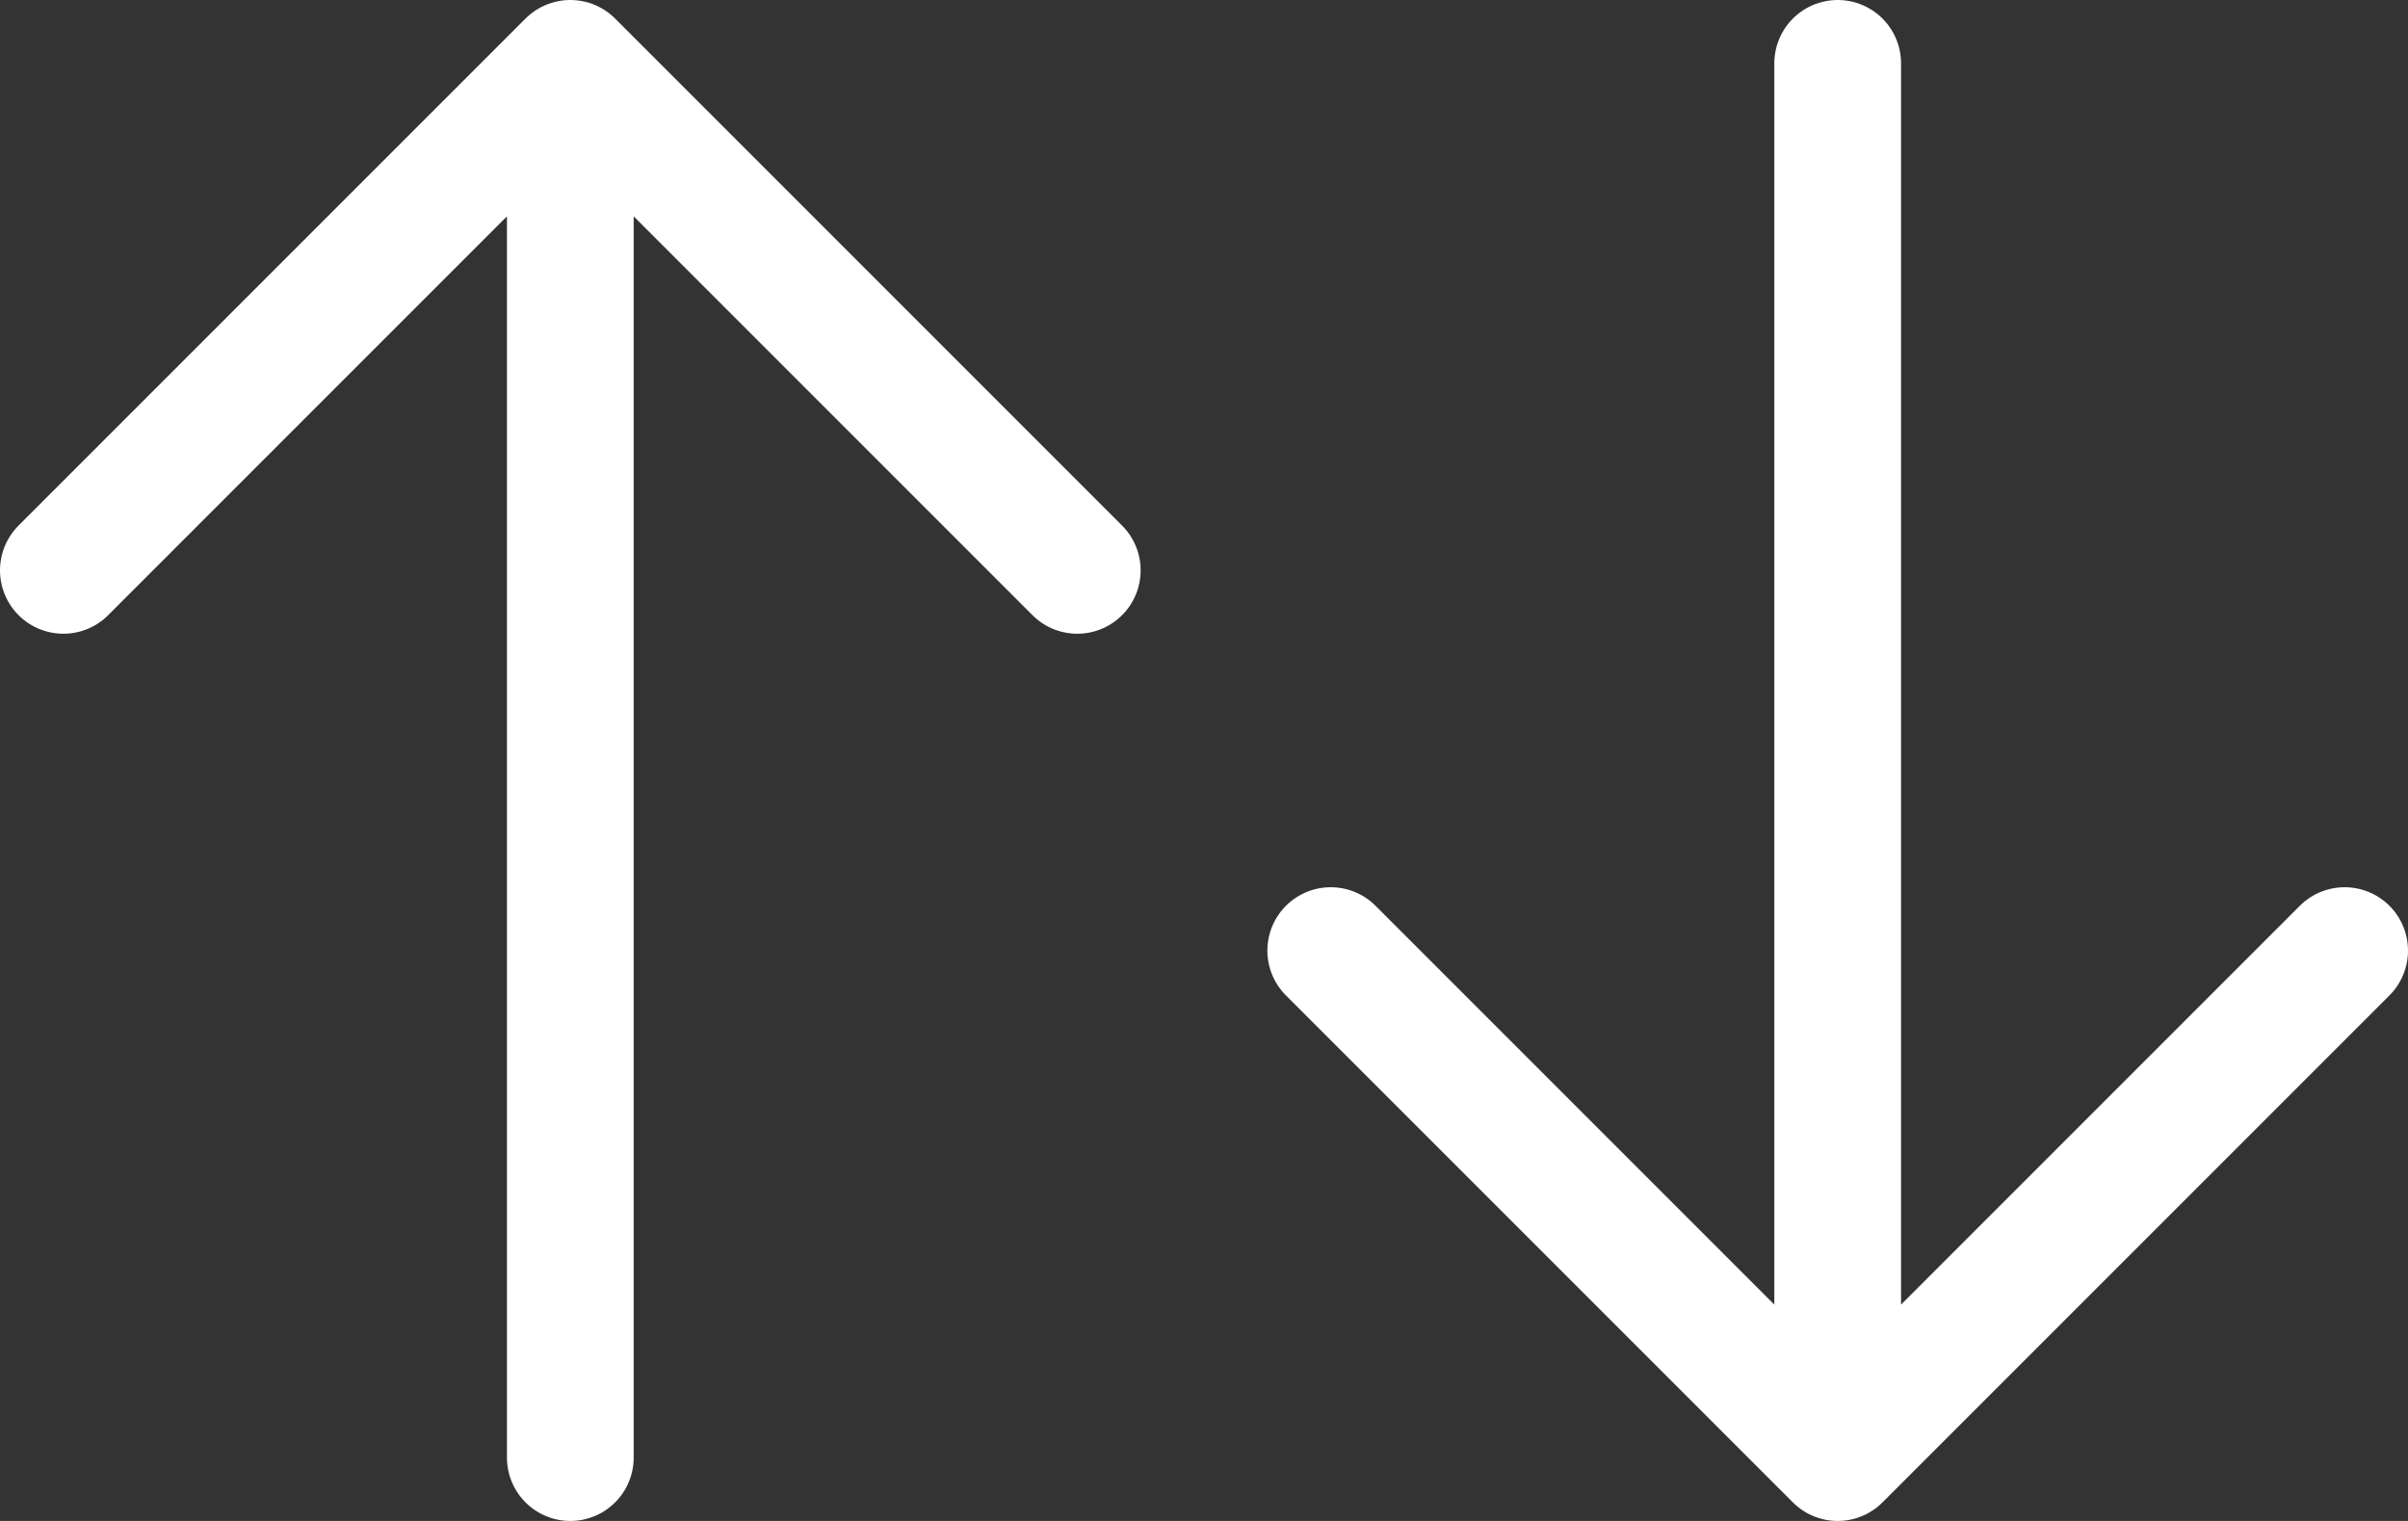
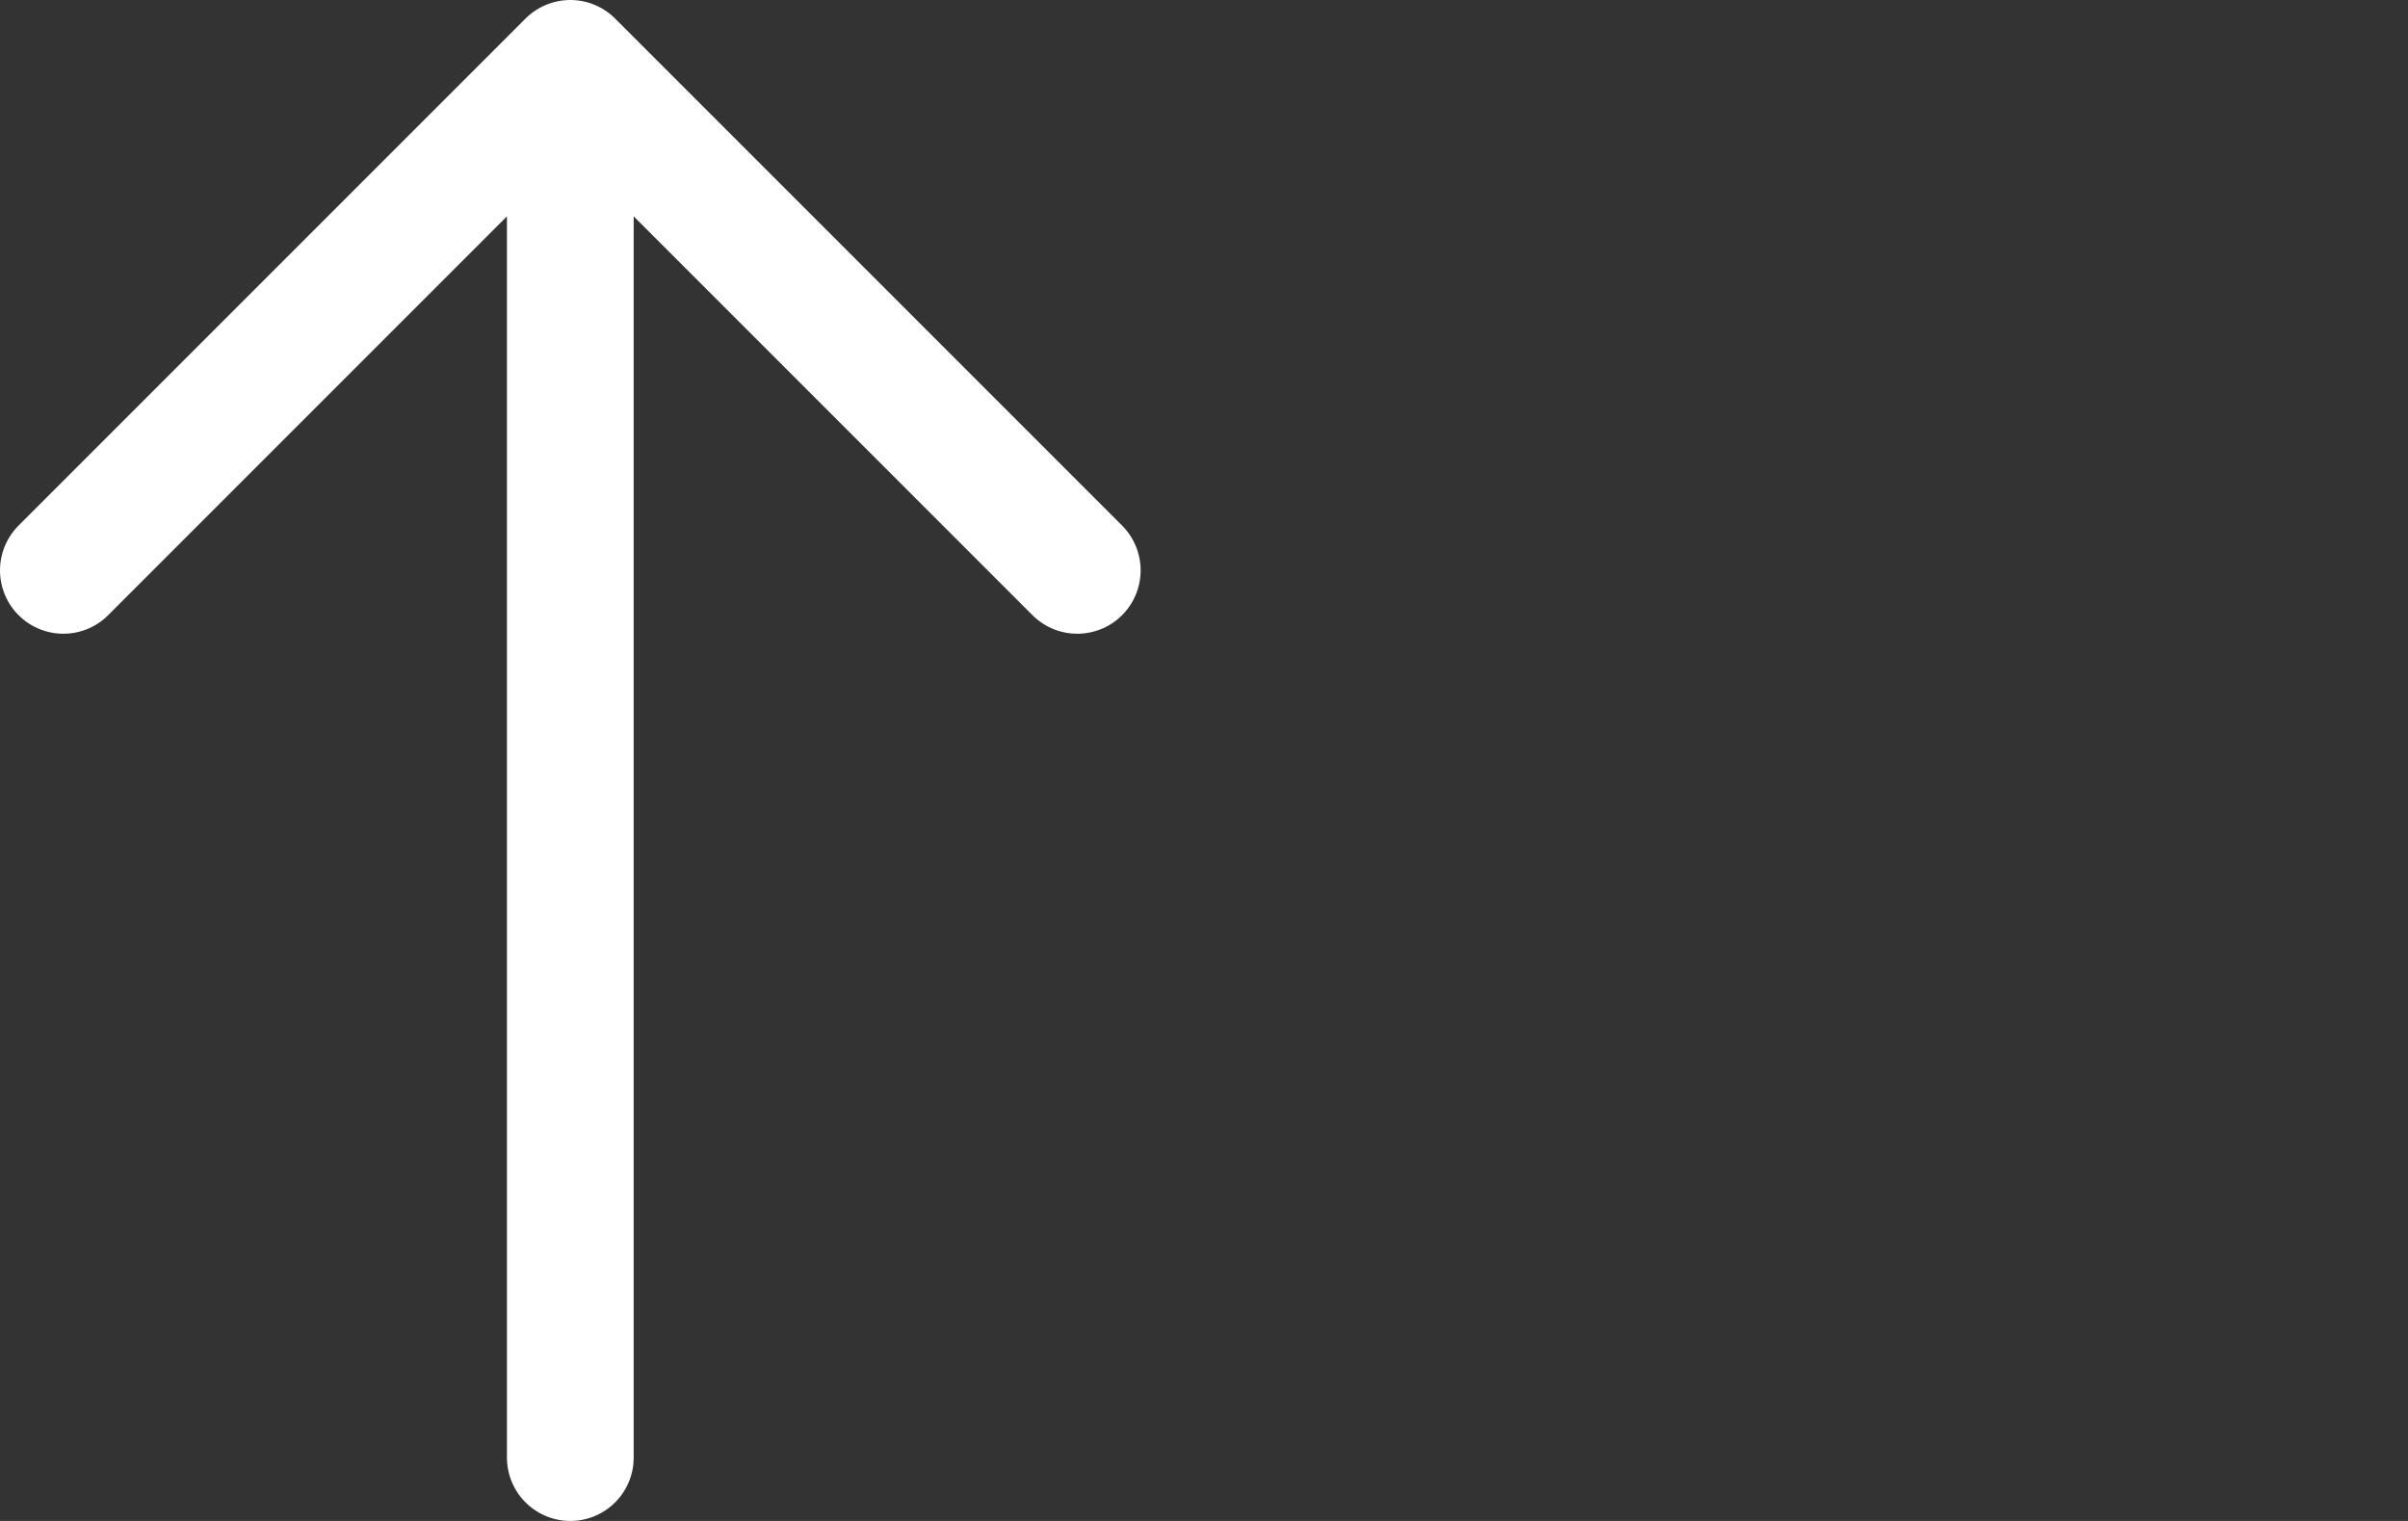
<svg xmlns="http://www.w3.org/2000/svg" width="19" height="12" viewBox="0 0 19 12" fill="none">
  <rect x="0" y="0" width="19" height="12" fill="#333333" stroke="none" />
  <path d="M0.5 4.5L4.5 0.5M4.5 0.5L8.5 4.5M4.5 0.5V11.5" stroke="white" stroke-linecap="round" stroke-linejoin="round" />
-   <path d="M10.5 7.5L14.5 11.5M14.5 11.5L18.5 7.5M14.5 11.5V0.5" stroke="white" stroke-linecap="round" stroke-linejoin="round" />
</svg>